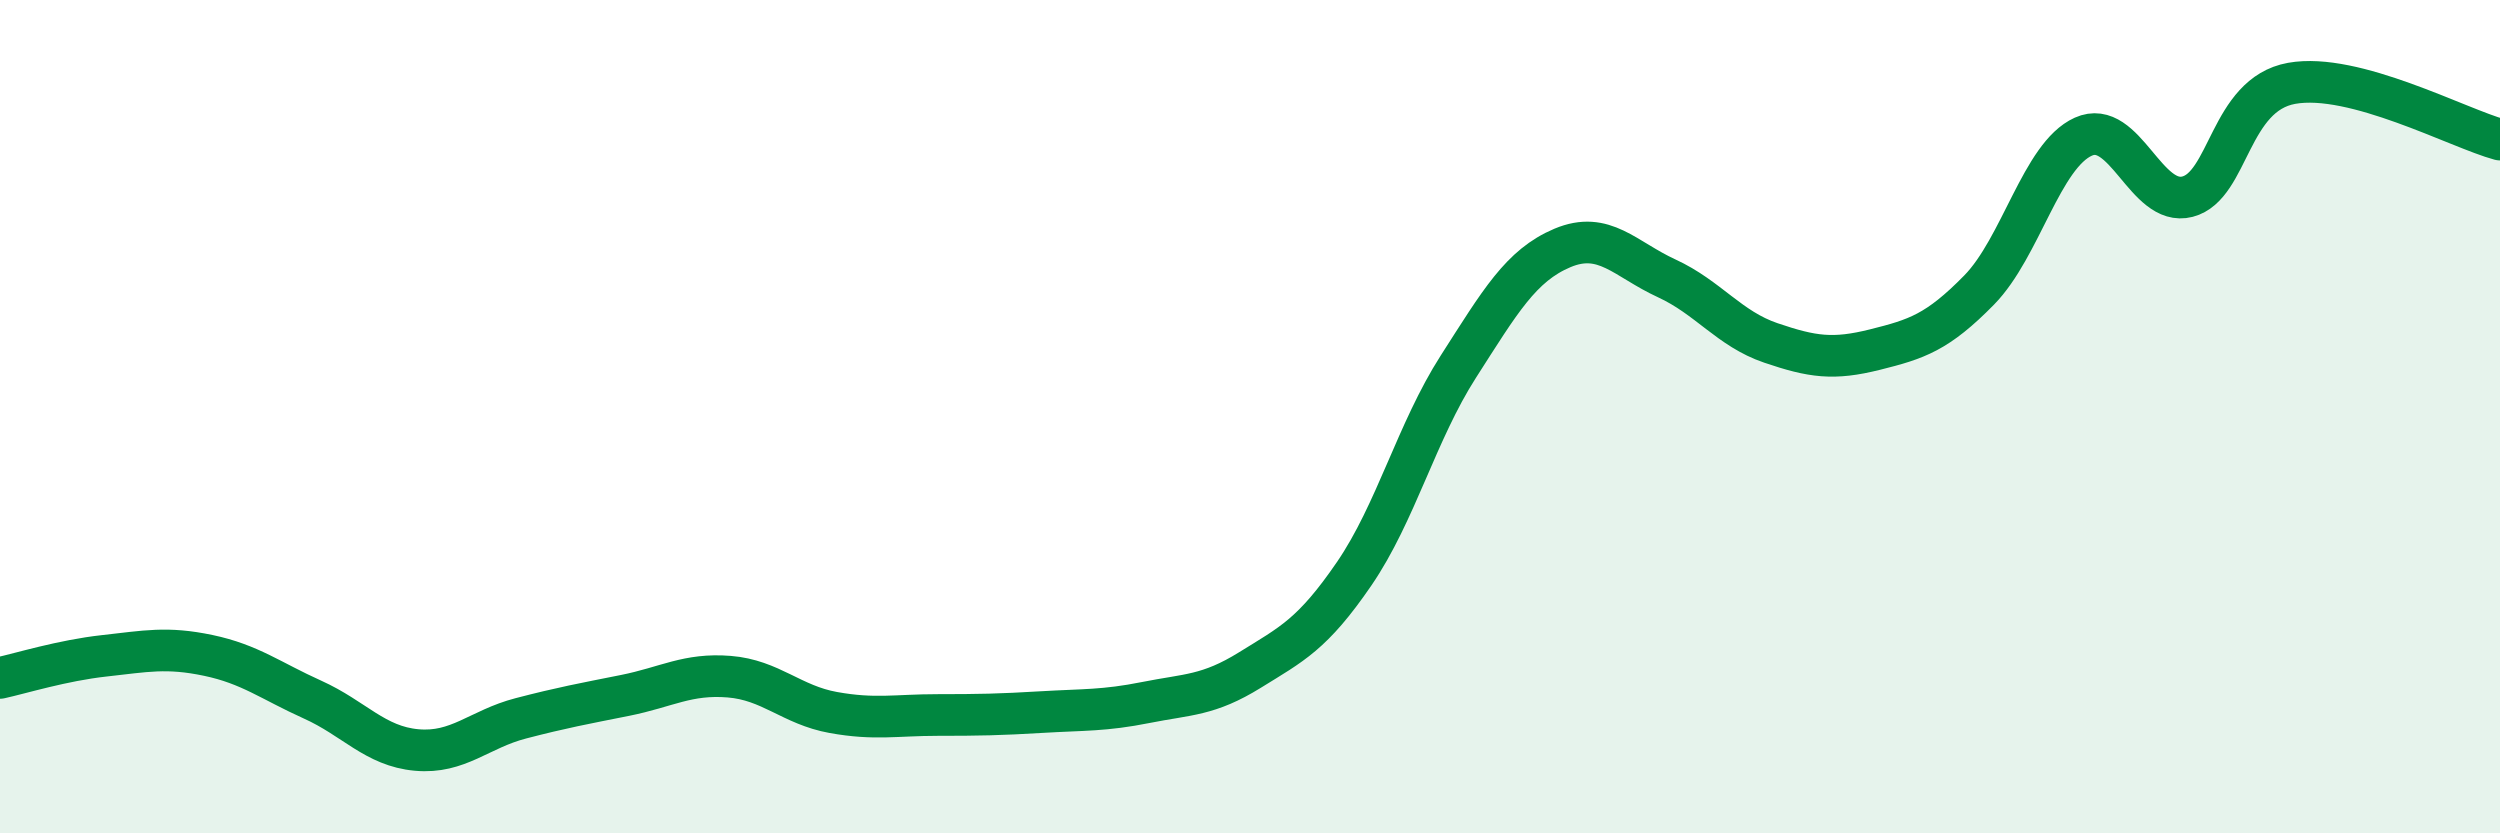
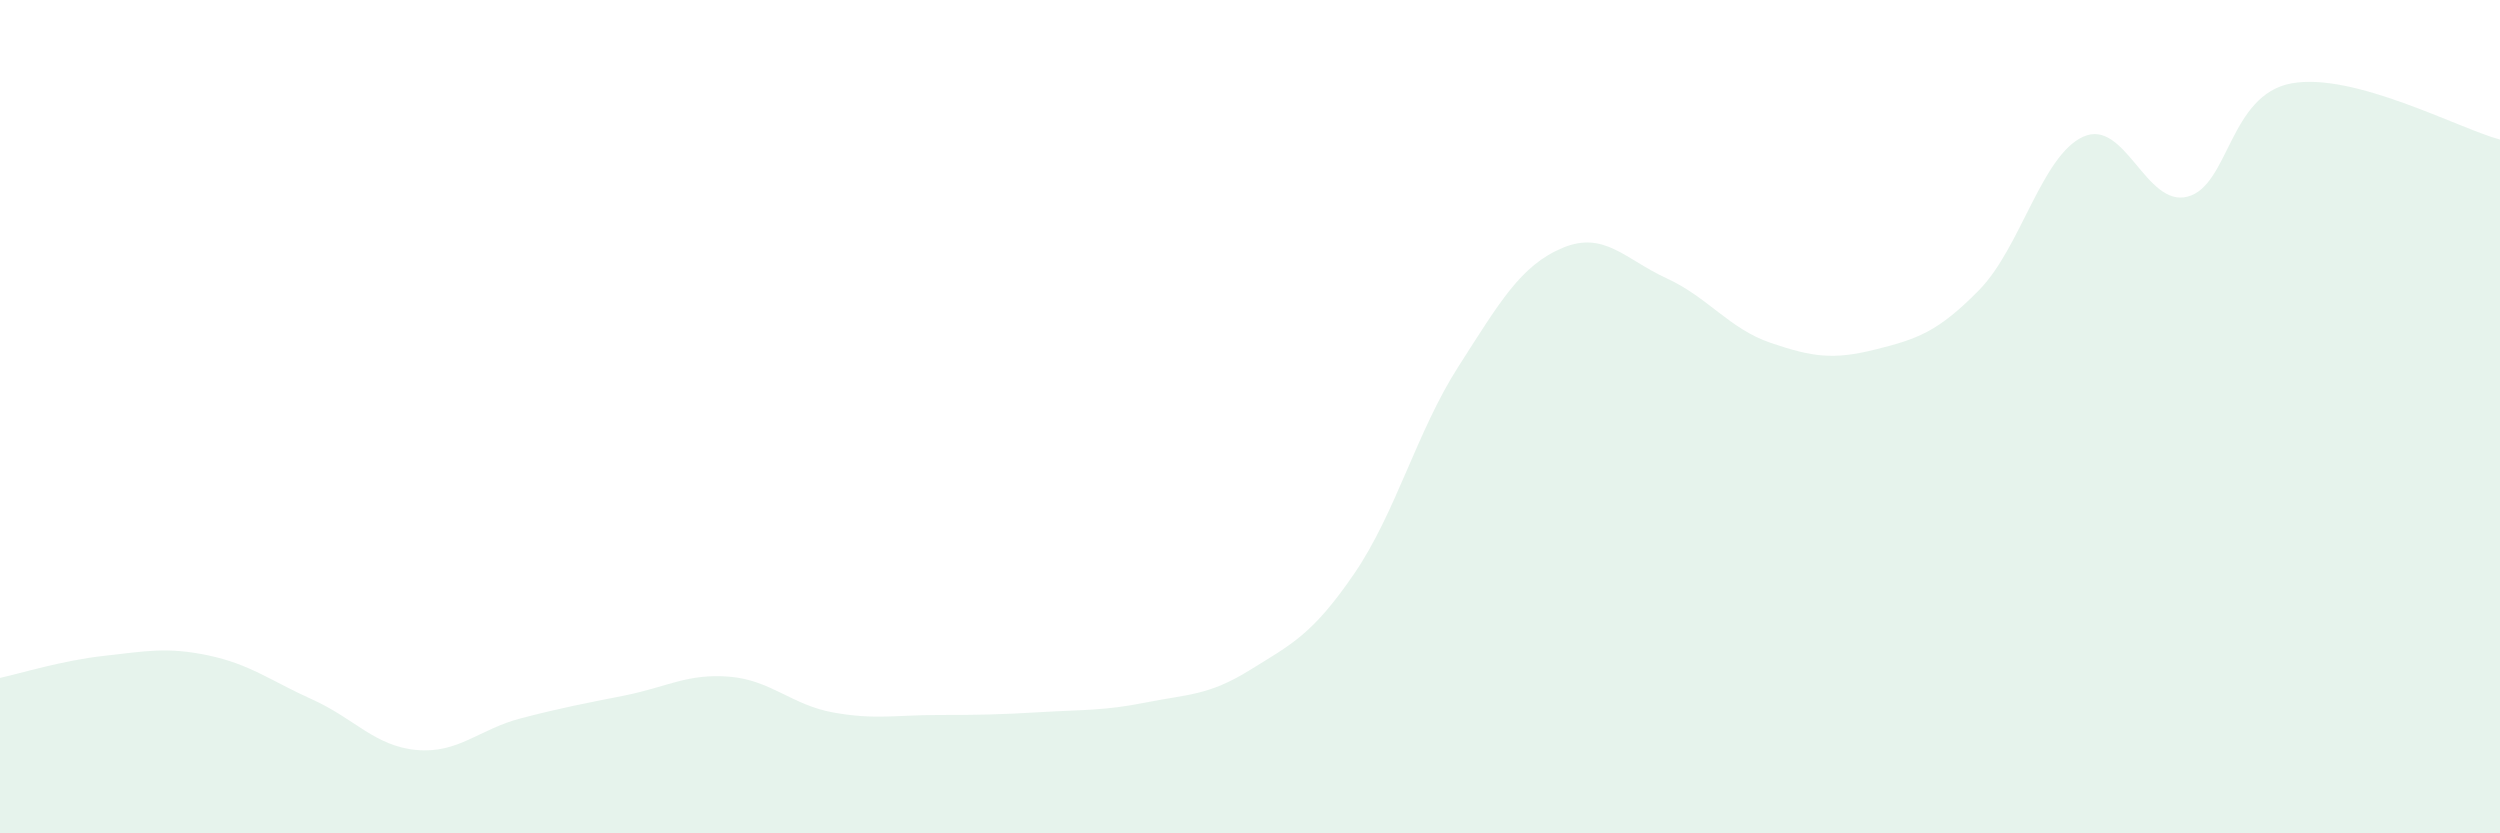
<svg xmlns="http://www.w3.org/2000/svg" width="60" height="20" viewBox="0 0 60 20">
  <path d="M 0,16.27 C 0.5,16.16 1.5,15.85 2.5,15.74 C 3.5,15.63 4,15.52 5,15.73 C 6,15.94 6.5,16.34 7.5,16.79 C 8.5,17.24 9,17.91 10,18 C 11,18.09 11.5,17.5 12.5,17.24 C 13.5,16.98 14,16.89 15,16.69 C 16,16.49 16.5,16.16 17.5,16.24 C 18.5,16.32 19,16.92 20,17.1 C 21,17.28 21.5,17.16 22.5,17.16 C 23.5,17.16 24,17.15 25,17.09 C 26,17.03 26.5,17.06 27.5,16.86 C 28.5,16.66 29,16.7 30,16.08 C 31,15.46 31.5,15.23 32.5,13.77 C 33.5,12.31 34,10.36 35,8.8 C 36,7.24 36.5,6.37 37.5,5.95 C 38.5,5.53 39,6.22 40,6.68 C 41,7.14 41.5,7.89 42.5,8.23 C 43.5,8.57 44,8.64 45,8.39 C 46,8.14 46.5,7.98 47.5,6.96 C 48.5,5.94 49,3.73 50,3.28 C 51,2.83 51.5,4.98 52.5,4.72 C 53.5,4.46 53.5,2.27 55,2 C 56.5,1.73 59,3.08 60,3.35L60 20L0 20Z" fill="#008740" opacity="0.1" stroke-linecap="round" stroke-linejoin="round" />
-   <path d="M 0,16.27 C 0.5,16.16 1.5,15.85 2.5,15.74 C 3.5,15.63 4,15.52 5,15.73 C 6,15.94 6.5,16.34 7.5,16.79 C 8.5,17.24 9,17.91 10,18 C 11,18.09 11.5,17.5 12.5,17.24 C 13.5,16.98 14,16.89 15,16.69 C 16,16.49 16.5,16.16 17.5,16.24 C 18.5,16.32 19,16.92 20,17.1 C 21,17.28 21.5,17.16 22.5,17.16 C 23.5,17.16 24,17.15 25,17.09 C 26,17.03 26.5,17.06 27.5,16.86 C 28.5,16.66 29,16.7 30,16.08 C 31,15.46 31.5,15.23 32.5,13.77 C 33.5,12.31 34,10.36 35,8.8 C 36,7.24 36.5,6.37 37.5,5.95 C 38.5,5.53 39,6.22 40,6.68 C 41,7.14 41.5,7.89 42.5,8.23 C 43.5,8.57 44,8.64 45,8.39 C 46,8.14 46.5,7.98 47.5,6.96 C 48.5,5.94 49,3.73 50,3.28 C 51,2.83 51.5,4.98 52.5,4.72 C 53.5,4.46 53.5,2.27 55,2 C 56.5,1.73 59,3.08 60,3.35" stroke="#008740" stroke-width="1" fill="none" stroke-linecap="round" stroke-linejoin="round" />
</svg>